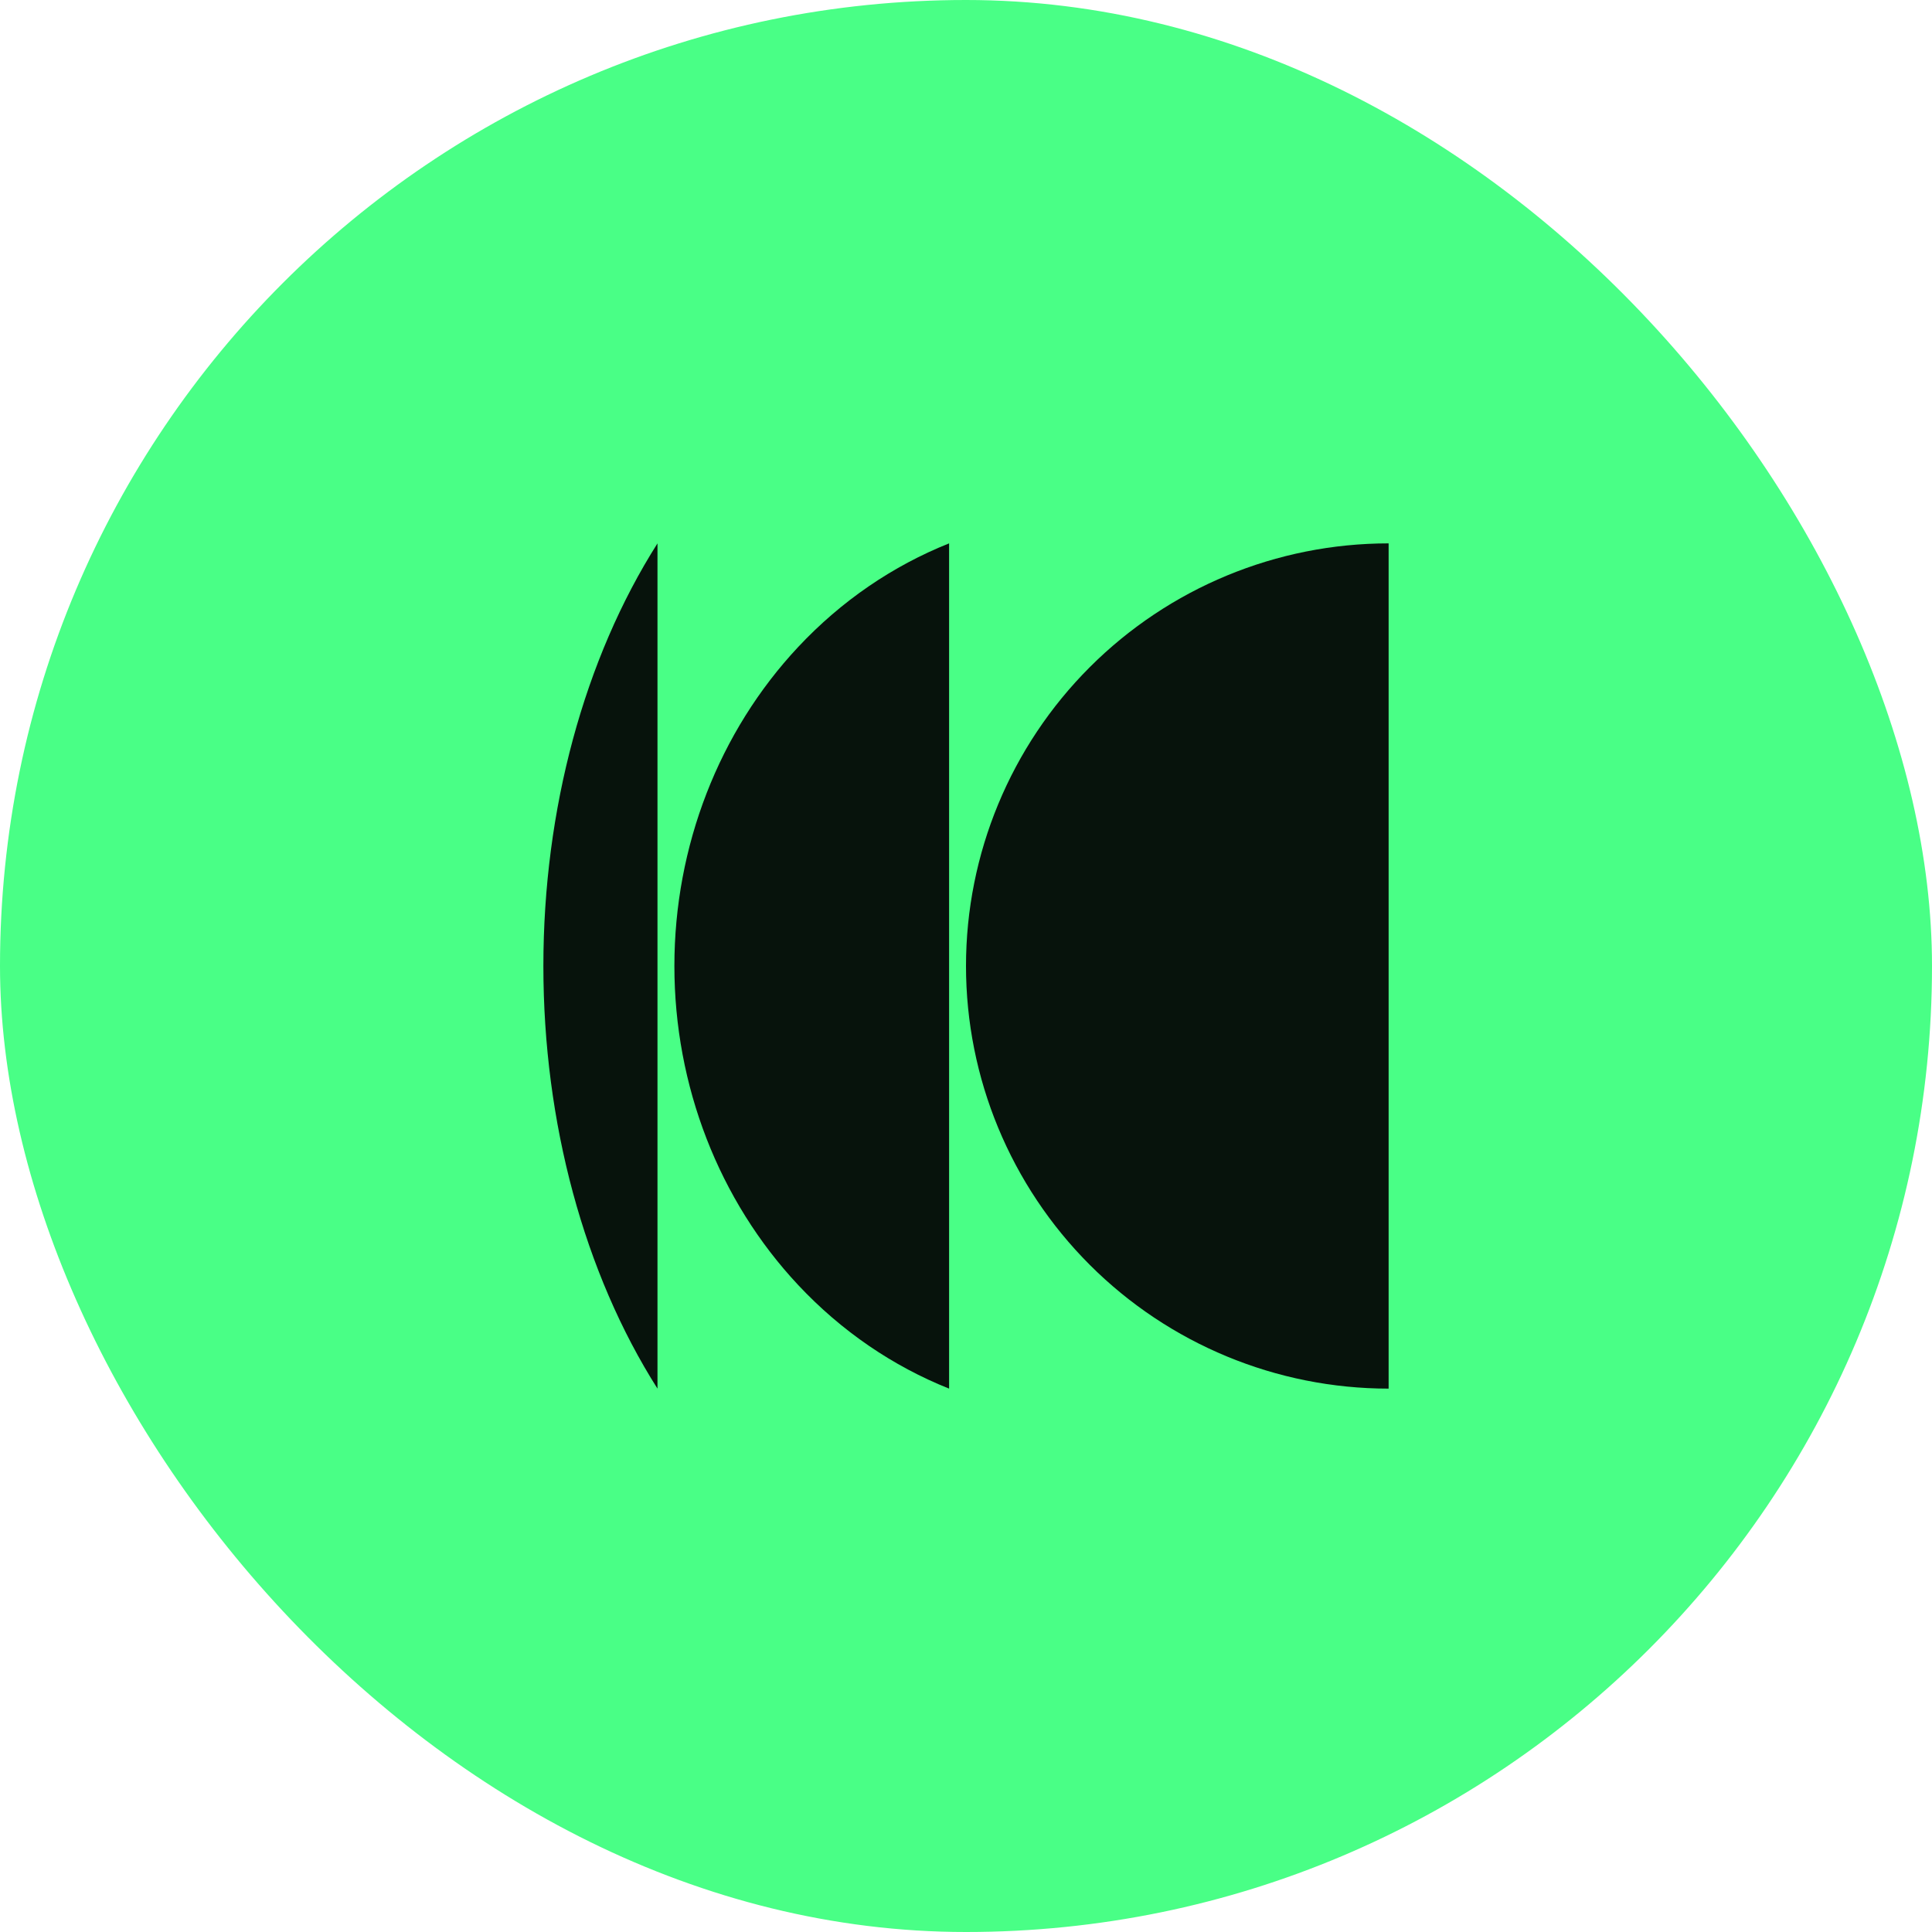
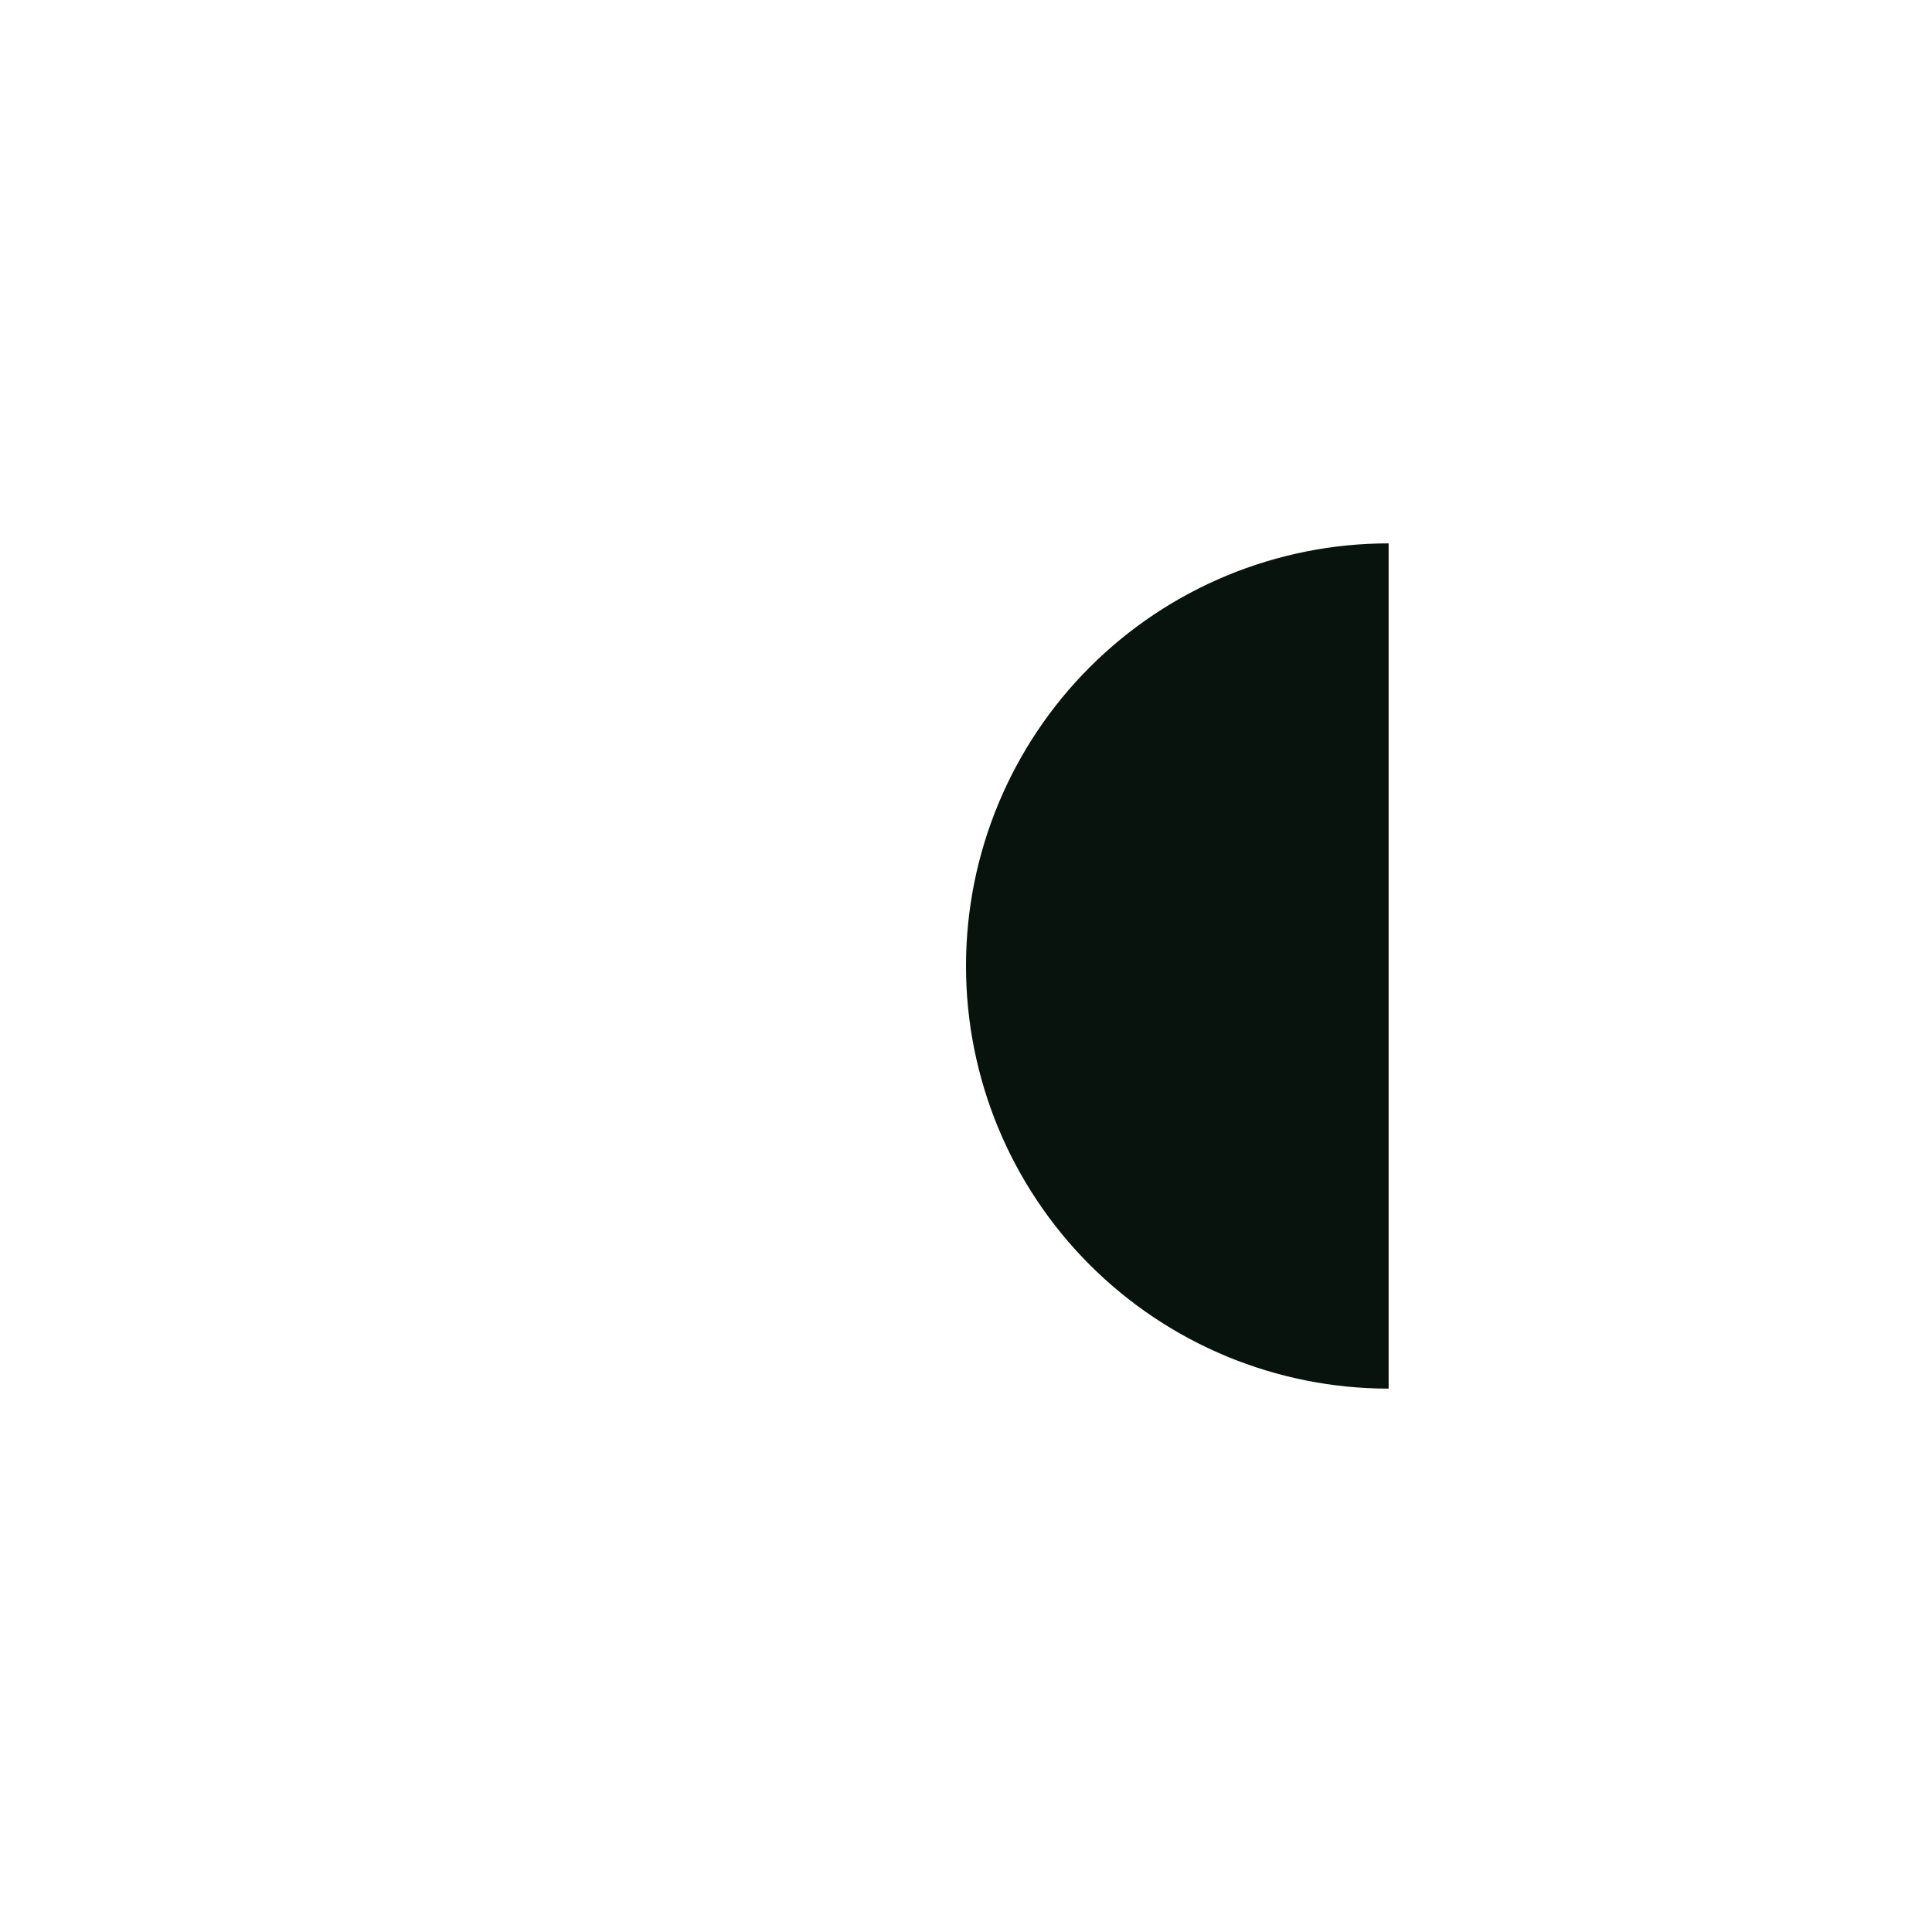
<svg xmlns="http://www.w3.org/2000/svg" width="64" height="64" viewBox="0 0 64 64" fill="none">
-   <rect width="64" height="64" rx="32" fill="#49FF86" />
-   <path d="M21.78 46C19.353 42.178 18 37.189 18 32C18 26.811 19.353 21.822 21.78 18V46Z" fill="#07130C" />
  <path d="M46 46C42.287 46 38.726 44.525 36.1 41.9C33.475 39.274 32 35.713 32 32C32 28.287 33.475 24.726 36.1 22.101C38.726 19.475 42.287 18 46 18L46 46Z" fill="#07130C" />
-   <path d="M26.441 42.568C27.871 44.095 29.58 45.258 31.44 46V18C29.58 18.742 27.871 19.904 26.441 21.432C23.815 24.235 22.34 28.036 22.34 32C22.34 35.964 23.815 39.765 26.441 42.568Z" fill="#07130C" />
</svg>